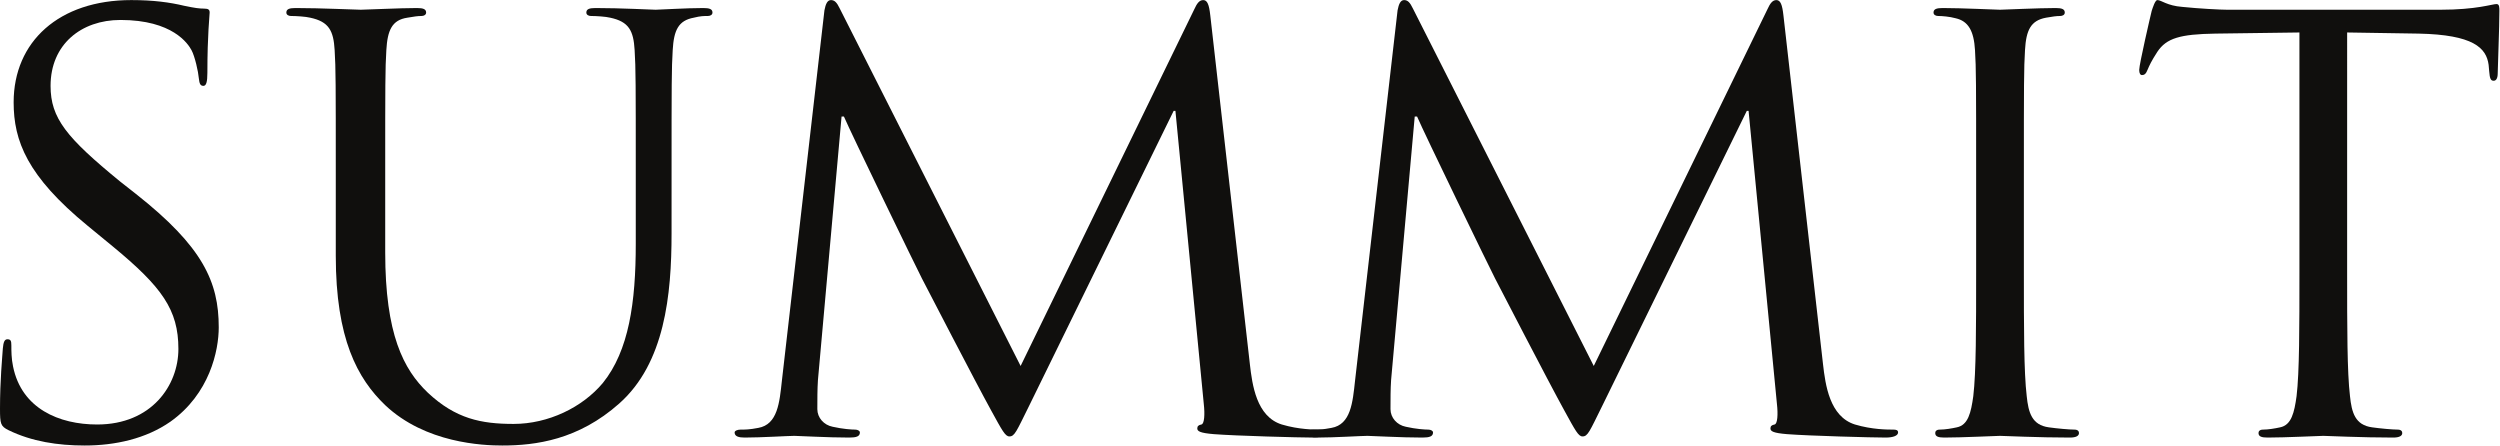
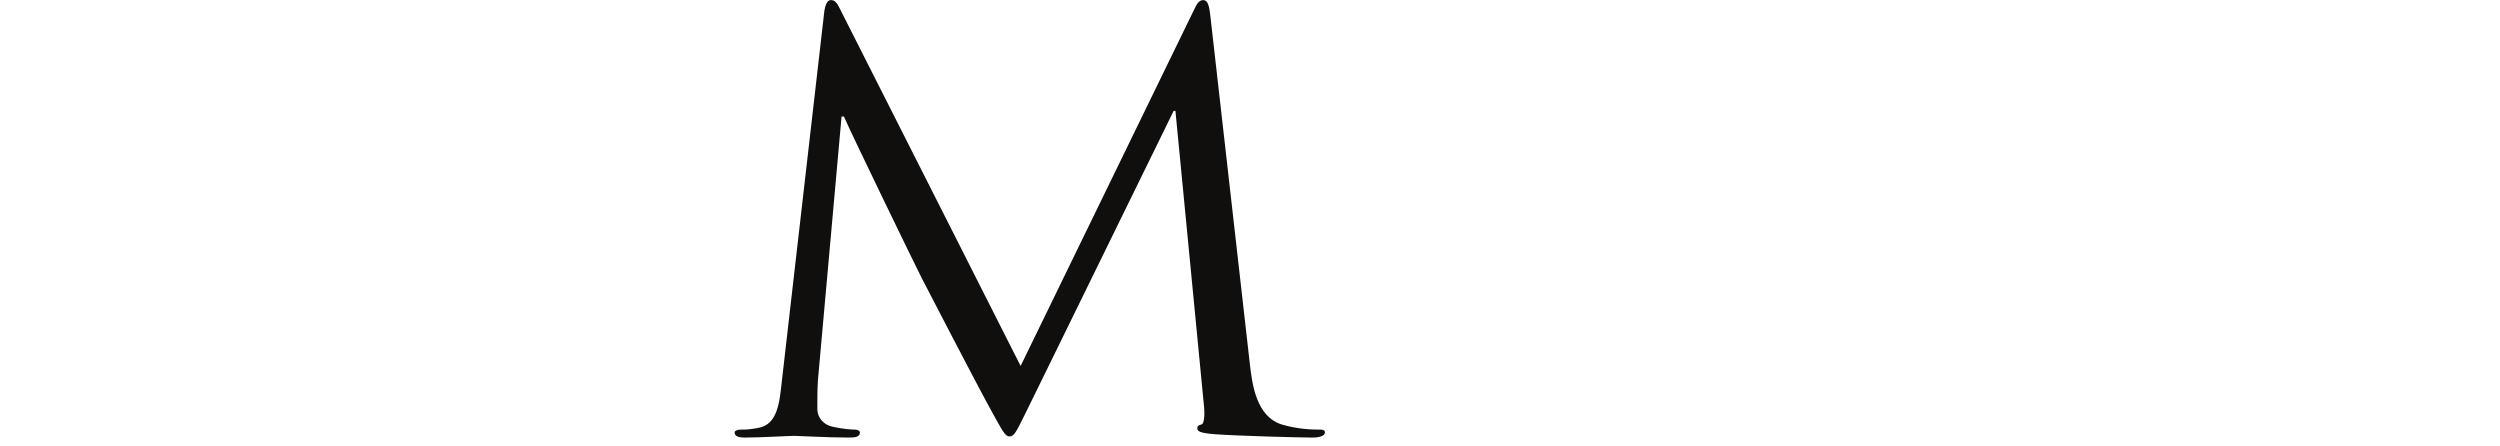
<svg xmlns="http://www.w3.org/2000/svg" id="svg2" width="557.413" height="99.333" version="1.1" viewBox="0 0 557.413 99.333">
  <g id="g8" transform="matrix(1.333 0 0 -1.333 0 99.333)">
    <g id="g10" transform="scale(.1)">
-       <path id="path12" d="M14.258 25.66C.949 32.29 0 36.11 0 61.766c0 47.523 3.809 85.527 4.758 100.722.945 10.465 2.844 15.207 7.601 15.207 5.696 0 6.641-2.843 6.641-10.449 0-8.555 0-21.863 2.863-35.16 14.242-70.32 76.973-96.938 140.653-96.938 91.218 0 135.89 65.586 135.89 126.391 0 65.574-27.554 103.598-109.285 171.066l-42.766 35.161C45.621 450.449 22.813 509.367 22.813 573.992c0 101.684 76.023 171.059 196.71 171.059 37.071 0 64.625-3.813 88.387-9.504 18.055-3.809 25.656-4.758 33.262-4.758 7.601 0 9.5-1.894 9.5-6.656 0-4.742-3.793-36.106-3.793-100.731 0-15.195-1.91-21.851-6.656-21.851-5.703 0-6.657 4.746-7.602 12.347-.953 11.411-6.656 37.071-12.363 47.52-5.692 10.453-31.352 50.371-118.789 50.371-65.574 0-116.89-40.867-116.89-110.238 0-54.176 26.605-86.492 115.941-159.656l26.609-20.911c112.144-88.379 138.754-147.296 138.754-223.324 0-38.969-15.211-111.195-80.785-157.758C244.234 11.387 192.914 0 141.602 0 96.937 0 53.227 6.629 14.258 25.66" style="fill:#100f0d;fill-opacity:1;fill-rule:nonzero;stroke:none" />
-       <path id="path14" d="M561.645 456.141c0 148.257 0 174.863-1.899 205.277-1.91 32.316-9.512 47.52-40.863 54.164-7.606 1.91-23.762 2.859-32.317 2.859-3.808 0-7.601 1.899-7.601 5.692 0 5.707 4.746 7.605 15.207 7.605 42.766 0 100.734-2.843 109.289-2.843 8.551 0 65.562 2.843 94.078 2.843 10.453 0 15.211-1.898 15.211-7.605 0-3.793-3.812-5.692-7.605-5.692-6.657 0-12.364-.949-23.762-2.859-25.656-3.793-33.262-20.902-35.16-54.164-1.899-30.414-1.899-57.02-1.899-205.277V323.105c0-136.855 30.406-195.777 71.27-234.746 46.57-43.699 89.336-52.25 143.496-52.25 57.973 0 114.996 27.555 149.21 68.422 43.71 54.16 55.12 134.946 55.12 232.821v118.789c0 148.257 0 174.863-1.91 205.277-1.9 32.316-9.5 47.52-40.86 54.164-7.6 1.91-23.752 2.859-32.306 2.859-3.809 0-7.602 1.899-7.602 5.692 0 5.707 4.742 7.605 15.196 7.605 42.762 0 95.042-2.843 100.732-2.843 6.65 0 51.32 2.843 79.84 2.843 10.44 0 15.2-1.898 15.2-7.605 0-3.793-3.81-5.692-7.6-5.692-6.66 0-12.36 0-23.76-2.859-25.66-4.746-33.26-20.902-35.16-54.164-1.9-30.414-1.9-57.02-1.9-205.277V354.457c0-102.633-11.41-216.676-87.44-284.137C967.434 9.492 896.16 0 840.09 0c-32.313 0-128.293 3.797-195.766 67.46-46.57 44.661-82.679 111.185-82.679 249.938v138.743" style="fill:#100f0d;fill-opacity:1;fill-rule:nonzero;stroke:none" />
      <path id="path16" d="M2090.62 135.883c3.95-34.211 10.86-87.426 53.37-100.735 28.66-8.554 54.36-8.554 64.23-8.554 4.96 0 7.92-.934 7.92-4.758 0-5.691-8.9-8.55-20.76-8.55-21.74 0-128.48 2.859-165.06 5.718-22.73 1.898-27.67 4.73-27.67 9.488 0 3.797 1.97 5.723 6.91 6.656 4.95.961 5.94 17.106 3.97 34.211l-47.45 490.379h-2.96L1720.97 65.562c-20.76-41.828-23.72-50.378-32.62-50.378-6.92 0-11.86 9.511-30.63 43.722-25.7 46.559-110.71 210.973-115.64 220.473-8.9 17.105-119.6 245.199-130.47 270.855h-3.95l-39.54-440.945c-.99-15.207-.99-32.312-.99-48.484 0-14.246 10.87-26.59 25.7-29.453 16.81-3.793 31.62-4.758 37.57-4.758 3.95 0 7.9-1.899 7.9-4.758 0-6.652-5.93-8.55-17.8-8.55-36.56 0-84 2.859-91.92 2.859-8.89 0-56.33-2.86-83.02-2.86-9.88 0-16.79 1.899-16.79 8.55 0 2.86 4.94 4.759 9.88 4.759 7.9 0 14.83 0 29.65 2.863 32.61 5.691 35.58 42.762 39.54 78.867L1379 727.941c1.98 10.454 4.94 17.11 10.87 17.11 5.93 0 9.88-3.813 14.83-14.262l302.44-597.754 290.57 596.805c3.95 8.555 7.9 15.211 14.83 15.211 6.91 0 9.88-7.606 11.85-25.66l66.23-583.508" style="fill:#100f0d;fill-opacity:1;fill-rule:nonzero;stroke:none" />
-       <path id="path18" d="M3049.29 135.883c3.95-34.211 10.89-87.426 53.37-100.735 28.67-8.554 54.36-8.554 64.26-8.554 4.94 0 7.9-.934 7.9-4.758 0-5.691-8.89-8.55-20.77-8.55-21.73 0-128.47 2.859-165.04 5.718-22.73 1.898-27.67 4.73-27.67 9.488 0 3.797 1.98 5.723 6.92 6.656 4.94.961 5.93 17.106 3.95 34.211l-47.44 490.379h-2.97L2679.65 65.562c-20.74-41.828-23.71-50.378-32.62-50.378-6.92 0-11.86 9.511-30.63 43.722-25.71 46.559-110.69 210.973-115.63 220.473-8.91 17.105-119.61 245.199-130.47 270.855h-3.96l-39.53-440.945c-.99-15.207-.99-32.312-.99-48.484 0-14.246 10.86-26.59 25.71-29.453 16.79-3.793 31.61-4.758 37.54-4.758 3.95 0 7.9-1.899 7.9-4.758 0-6.652-5.93-8.55-17.78-8.55-36.58 0-84.02 2.859-91.91 2.859-8.91 0-56.35-2.86-83.03-2.86-9.88 0-16.8 1.899-16.8 8.55 0 2.86 4.94 4.759 9.88 4.759 7.91 0 14.83 0 29.65 2.863 32.63 5.691 35.59 42.762 39.54 78.867l71.15 619.617c1.98 10.454 4.94 17.11 10.9 17.11 5.92 0 9.87-3.813 14.81-14.262l302.44-597.754L2956.4 729.84c3.96 8.555 7.91 15.211 14.82 15.211 6.92 0 9.88-7.606 11.86-25.66l66.21-583.508" style="fill:#100f0d;fill-opacity:1;fill-rule:nonzero;stroke:none" />
-       <path id="path20" d="M3385.24 288.895c0-91.235 0-166.309 4.75-206.227 2.84-27.555 8.56-48.453 37.05-52.277 13.31-1.899 34.24-3.797 42.79-3.797 5.69 0 7.59-2.86 7.59-5.692 0-4.758-4.76-7.617-15.21-7.617-52.28 0-112.15 2.86-116.88 2.86-4.75 0-64.62-2.86-93.14-2.86-10.45 0-15.21 1.899-15.21 7.617 0 2.832 1.9 5.692 7.62 5.692 8.55 0 19.94 1.898 28.49 3.797 19 3.824 23.76 24.722 27.56 52.277 4.75 39.918 4.75 114.992 4.75 206.227v167.246c0 148.257 0 174.863-1.9 205.277-1.89 32.316-11.41 48.473-32.31 53.215-10.45 2.859-22.8 3.808-29.45 3.808-3.8 0-7.62 1.899-7.62 5.692 0 5.707 4.76 7.605 15.21 7.605 31.38 0 91.25-2.843 96-2.843 4.73 0 64.6 2.843 93.12 2.843 10.45 0 15.21-1.898 15.21-7.605 0-3.793-3.8-5.692-7.59-5.692-6.66 0-12.38-.949-23.76-2.859-25.66-4.746-33.28-20.902-35.18-54.164-1.89-30.414-1.89-57.02-1.89-205.277V288.895" style="fill:#100f0d;fill-opacity:1;fill-rule:nonzero;stroke:none" />
-       <path id="path22" d="M3925.95 288.895c0-91.235 0-166.309 4.76-206.227 2.86-27.555 8.55-48.453 37.07-52.277 13.31-1.899 34.21-3.797 42.77-3.797 5.69 0 7.59-2.86 7.59-5.692 0-4.758-4.73-7.617-15.21-7.617-52.25 0-112.12 2.86-116.88 2.86-4.76 0-64.62-2.86-93.14-2.86-10.45 0-15.21 1.899-15.21 7.617 0 2.832 1.92 5.692 7.62 5.692 8.55 0 19.96 1.898 28.51 3.797 19.01 3.824 23.77 24.722 27.56 52.277 4.76 39.918 4.76 114.992 4.76 206.227v401.976l-140.67-1.898c-58.9-.946-81.73-7.602-96.94-30.399-10.45-16.16-13.28-22.812-16.14-29.469-2.86-7.601-5.69-9.5-9.52-9.5-2.83 0-4.73 2.844-4.73 8.551 0 9.504 19.01 91.235 20.9 98.84 1.9 5.692 5.7 18.055 9.49 18.055 6.66 0 16.17-9.504 41.83-11.403 27.56-2.859 63.67-4.753 75.08-4.753h356.38c60.8 0 86.46 9.5 94.08 9.5 4.73 0 4.73-5.707 4.73-11.399 0-28.519-2.83-94.082-2.83-104.547 0-8.551-2.86-12.344-6.66-12.344-4.76 0-6.65 2.844-7.62 16.157l-.93 10.449c-3.8 28.504-25.66 50.367-116.91 52.262l-119.74 1.898V288.895" style="fill:#100f0d;fill-opacity:1;fill-rule:nonzero;stroke:none" />
    </g>
  </g>
</svg>